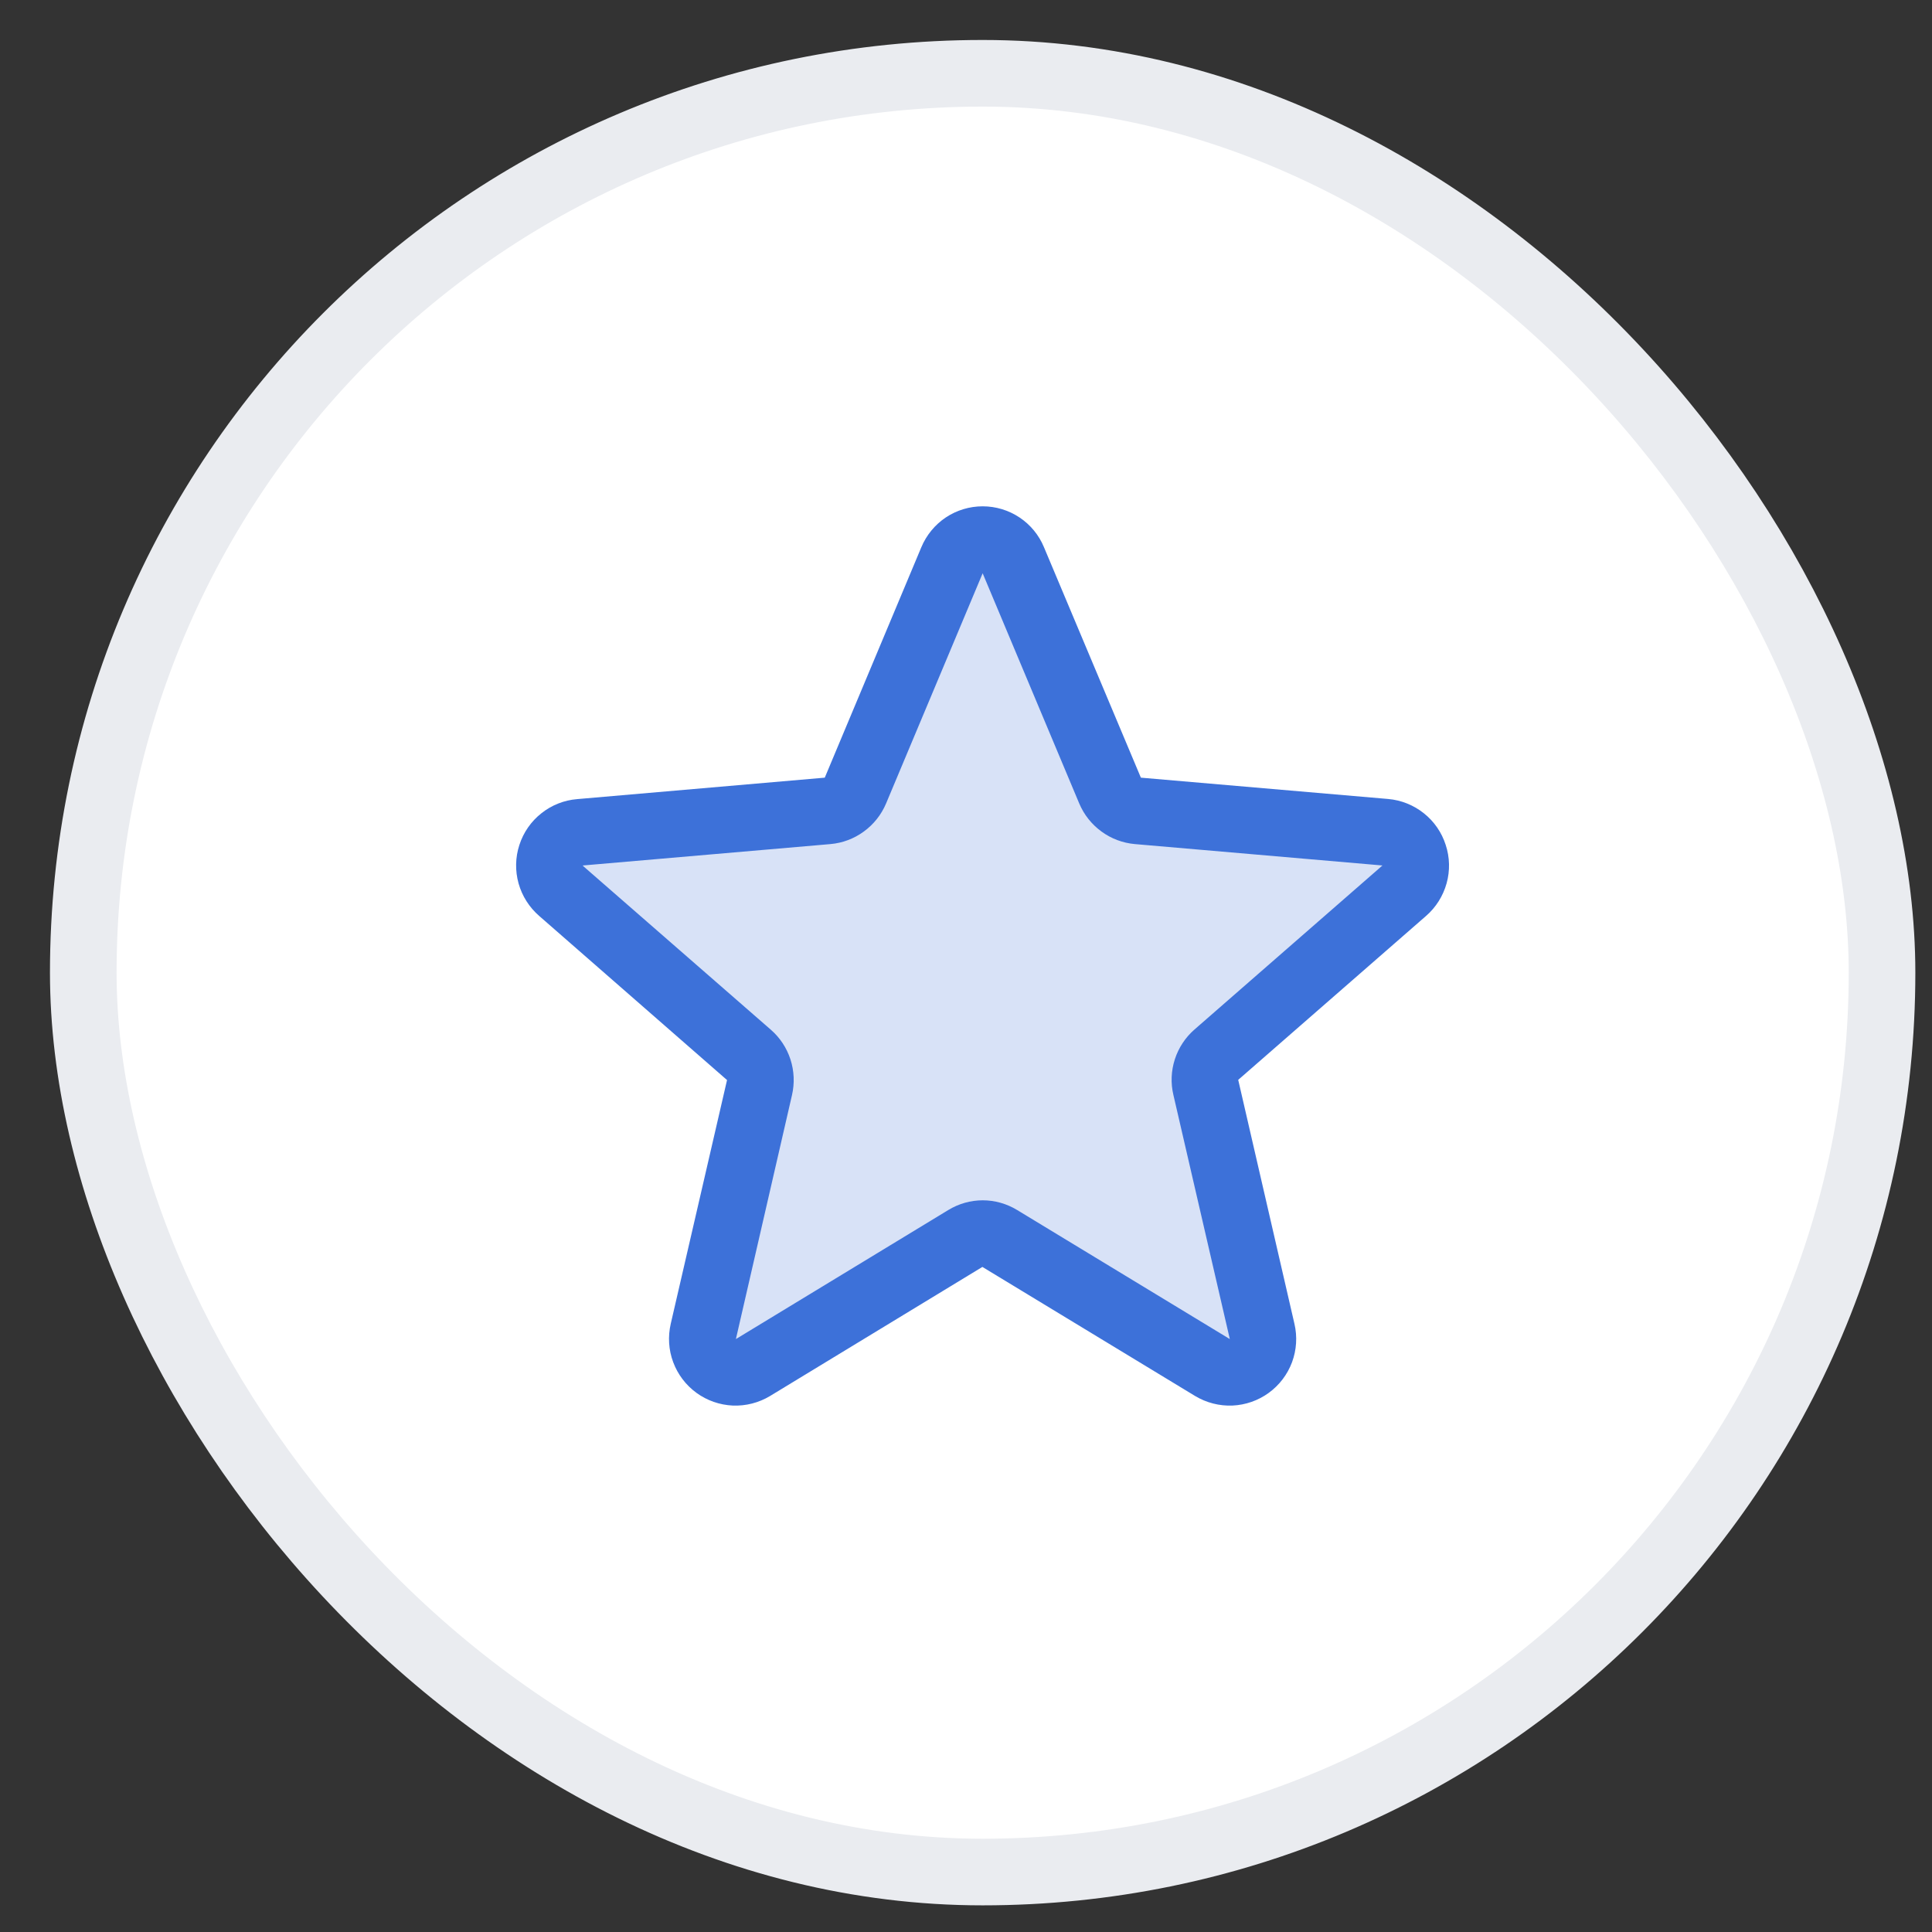
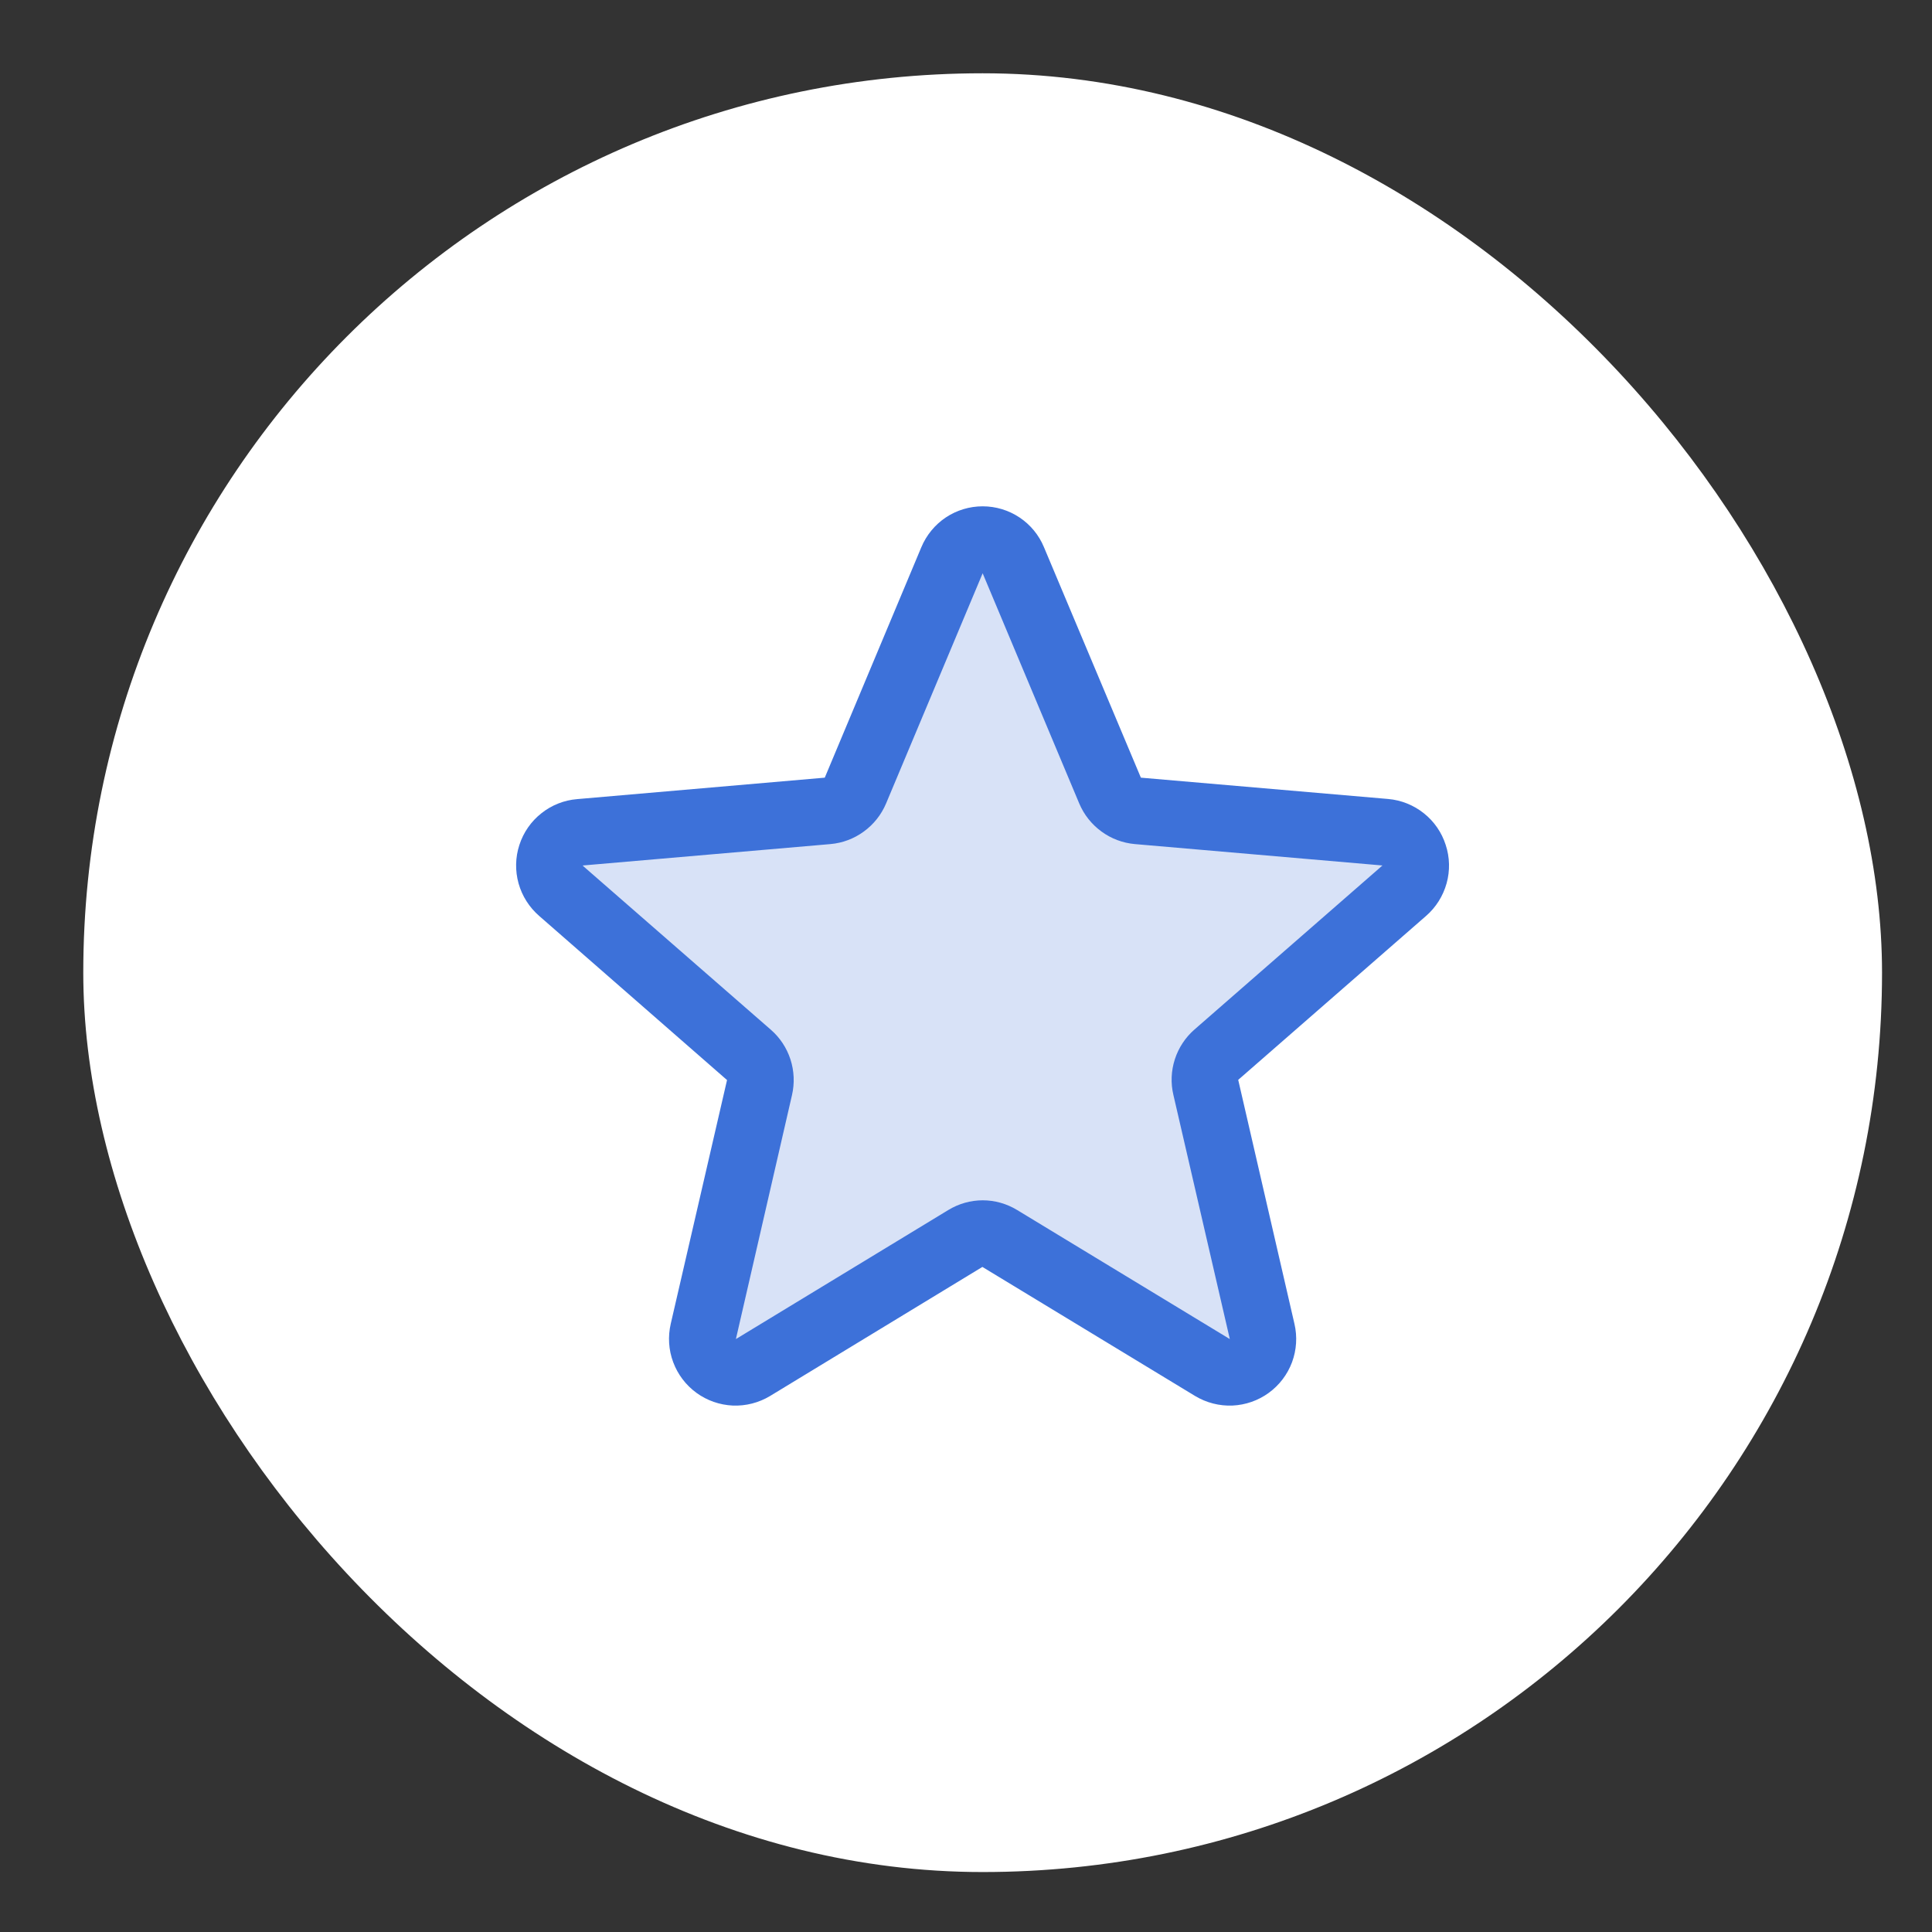
<svg xmlns="http://www.w3.org/2000/svg" width="29" height="29" viewBox="0 0 29 29" fill="none">
  <rect x="0" y="0" width="29" height="29" fill="#333333" stroke="none" />
  <rect x="1.25" y="1.1" width="27" height="27" rx="13.5" fill="white" />
-   <rect x="1.25" y="1.1" width="27" height="27" rx="13.5" stroke="#EAECF0" />
  <path opacity="0.2" d="M18.258 15.831C18.19 15.891 18.139 15.969 18.111 16.056C18.083 16.143 18.079 16.235 18.1 16.324L18.945 19.983C18.967 20.079 18.961 20.179 18.927 20.271C18.892 20.363 18.832 20.443 18.753 20.501C18.674 20.558 18.579 20.592 18.481 20.596C18.383 20.601 18.286 20.576 18.201 20.526L15.008 18.589C14.93 18.541 14.841 18.517 14.75 18.517C14.659 18.517 14.57 18.541 14.493 18.589L11.299 20.526C11.215 20.576 11.118 20.601 11.02 20.596C10.921 20.592 10.827 20.558 10.748 20.501C10.668 20.443 10.608 20.363 10.574 20.271C10.54 20.179 10.534 20.079 10.556 19.983L11.401 16.324C11.421 16.235 11.418 16.143 11.39 16.056C11.362 15.969 11.311 15.891 11.242 15.831L8.423 13.372C8.347 13.308 8.293 13.223 8.266 13.128C8.239 13.033 8.24 12.931 8.271 12.837C8.301 12.743 8.359 12.66 8.436 12.599C8.514 12.537 8.608 12.5 8.707 12.492L12.423 12.171C12.513 12.163 12.6 12.13 12.674 12.077C12.747 12.023 12.805 11.95 12.84 11.866L14.291 8.406C14.33 8.317 14.394 8.241 14.476 8.187C14.557 8.134 14.653 8.105 14.75 8.105C14.848 8.105 14.943 8.134 15.025 8.187C15.106 8.241 15.17 8.317 15.209 8.406L16.661 11.866C16.696 11.95 16.753 12.023 16.827 12.077C16.9 12.13 16.987 12.163 17.078 12.171L20.794 12.492C20.893 12.5 20.987 12.537 21.064 12.599C21.142 12.66 21.199 12.743 21.23 12.837C21.26 12.931 21.262 13.033 21.235 13.128C21.208 13.223 21.153 13.308 21.078 13.372L18.258 15.831Z" fill="#3D71D9" />
  <path d="M21.7 12.681C21.64 12.494 21.526 12.329 21.372 12.207C21.219 12.085 21.032 12.01 20.837 11.993L17.125 11.673L15.67 8.213C15.595 8.032 15.467 7.876 15.303 7.767C15.139 7.658 14.947 7.6 14.75 7.6C14.553 7.6 14.361 7.658 14.197 7.767C14.034 7.876 13.906 8.032 13.83 8.213L12.38 11.673L8.663 11.995C8.467 12.011 8.28 12.085 8.126 12.208C7.971 12.33 7.857 12.495 7.796 12.683C7.735 12.87 7.731 13.071 7.784 13.261C7.837 13.45 7.945 13.62 8.094 13.749L10.913 16.212L10.068 19.871C10.024 20.063 10.036 20.263 10.105 20.447C10.174 20.632 10.295 20.791 10.454 20.907C10.613 21.023 10.803 21.089 10.999 21.098C11.195 21.106 11.39 21.056 11.558 20.955L14.746 19.017L17.94 20.955C18.109 21.056 18.303 21.106 18.5 21.098C18.696 21.089 18.886 21.023 19.045 20.907C19.204 20.791 19.325 20.632 19.394 20.447C19.462 20.263 19.475 20.063 19.43 19.871L18.586 16.209L21.405 13.749C21.554 13.62 21.661 13.449 21.714 13.259C21.767 13.069 21.762 12.868 21.7 12.681ZM20.749 12.993L17.93 15.453C17.793 15.572 17.691 15.727 17.635 15.9C17.579 16.073 17.571 16.258 17.613 16.435L18.46 20.1L15.268 18.163C15.112 18.068 14.933 18.017 14.751 18.017C14.569 18.017 14.39 18.068 14.234 18.163L11.046 20.1L11.888 16.438C11.929 16.26 11.921 16.075 11.865 15.902C11.809 15.729 11.707 15.575 11.57 15.456L8.75 12.997C8.75 12.995 8.75 12.993 8.75 12.991L12.465 12.67C12.647 12.654 12.82 12.589 12.967 12.481C13.114 12.374 13.229 12.229 13.3 12.061L14.75 8.605L16.2 12.061C16.271 12.229 16.386 12.374 16.533 12.481C16.68 12.589 16.853 12.654 17.035 12.67L20.75 12.991V12.996L20.749 12.993Z" fill="#3D71D9" />
</svg>